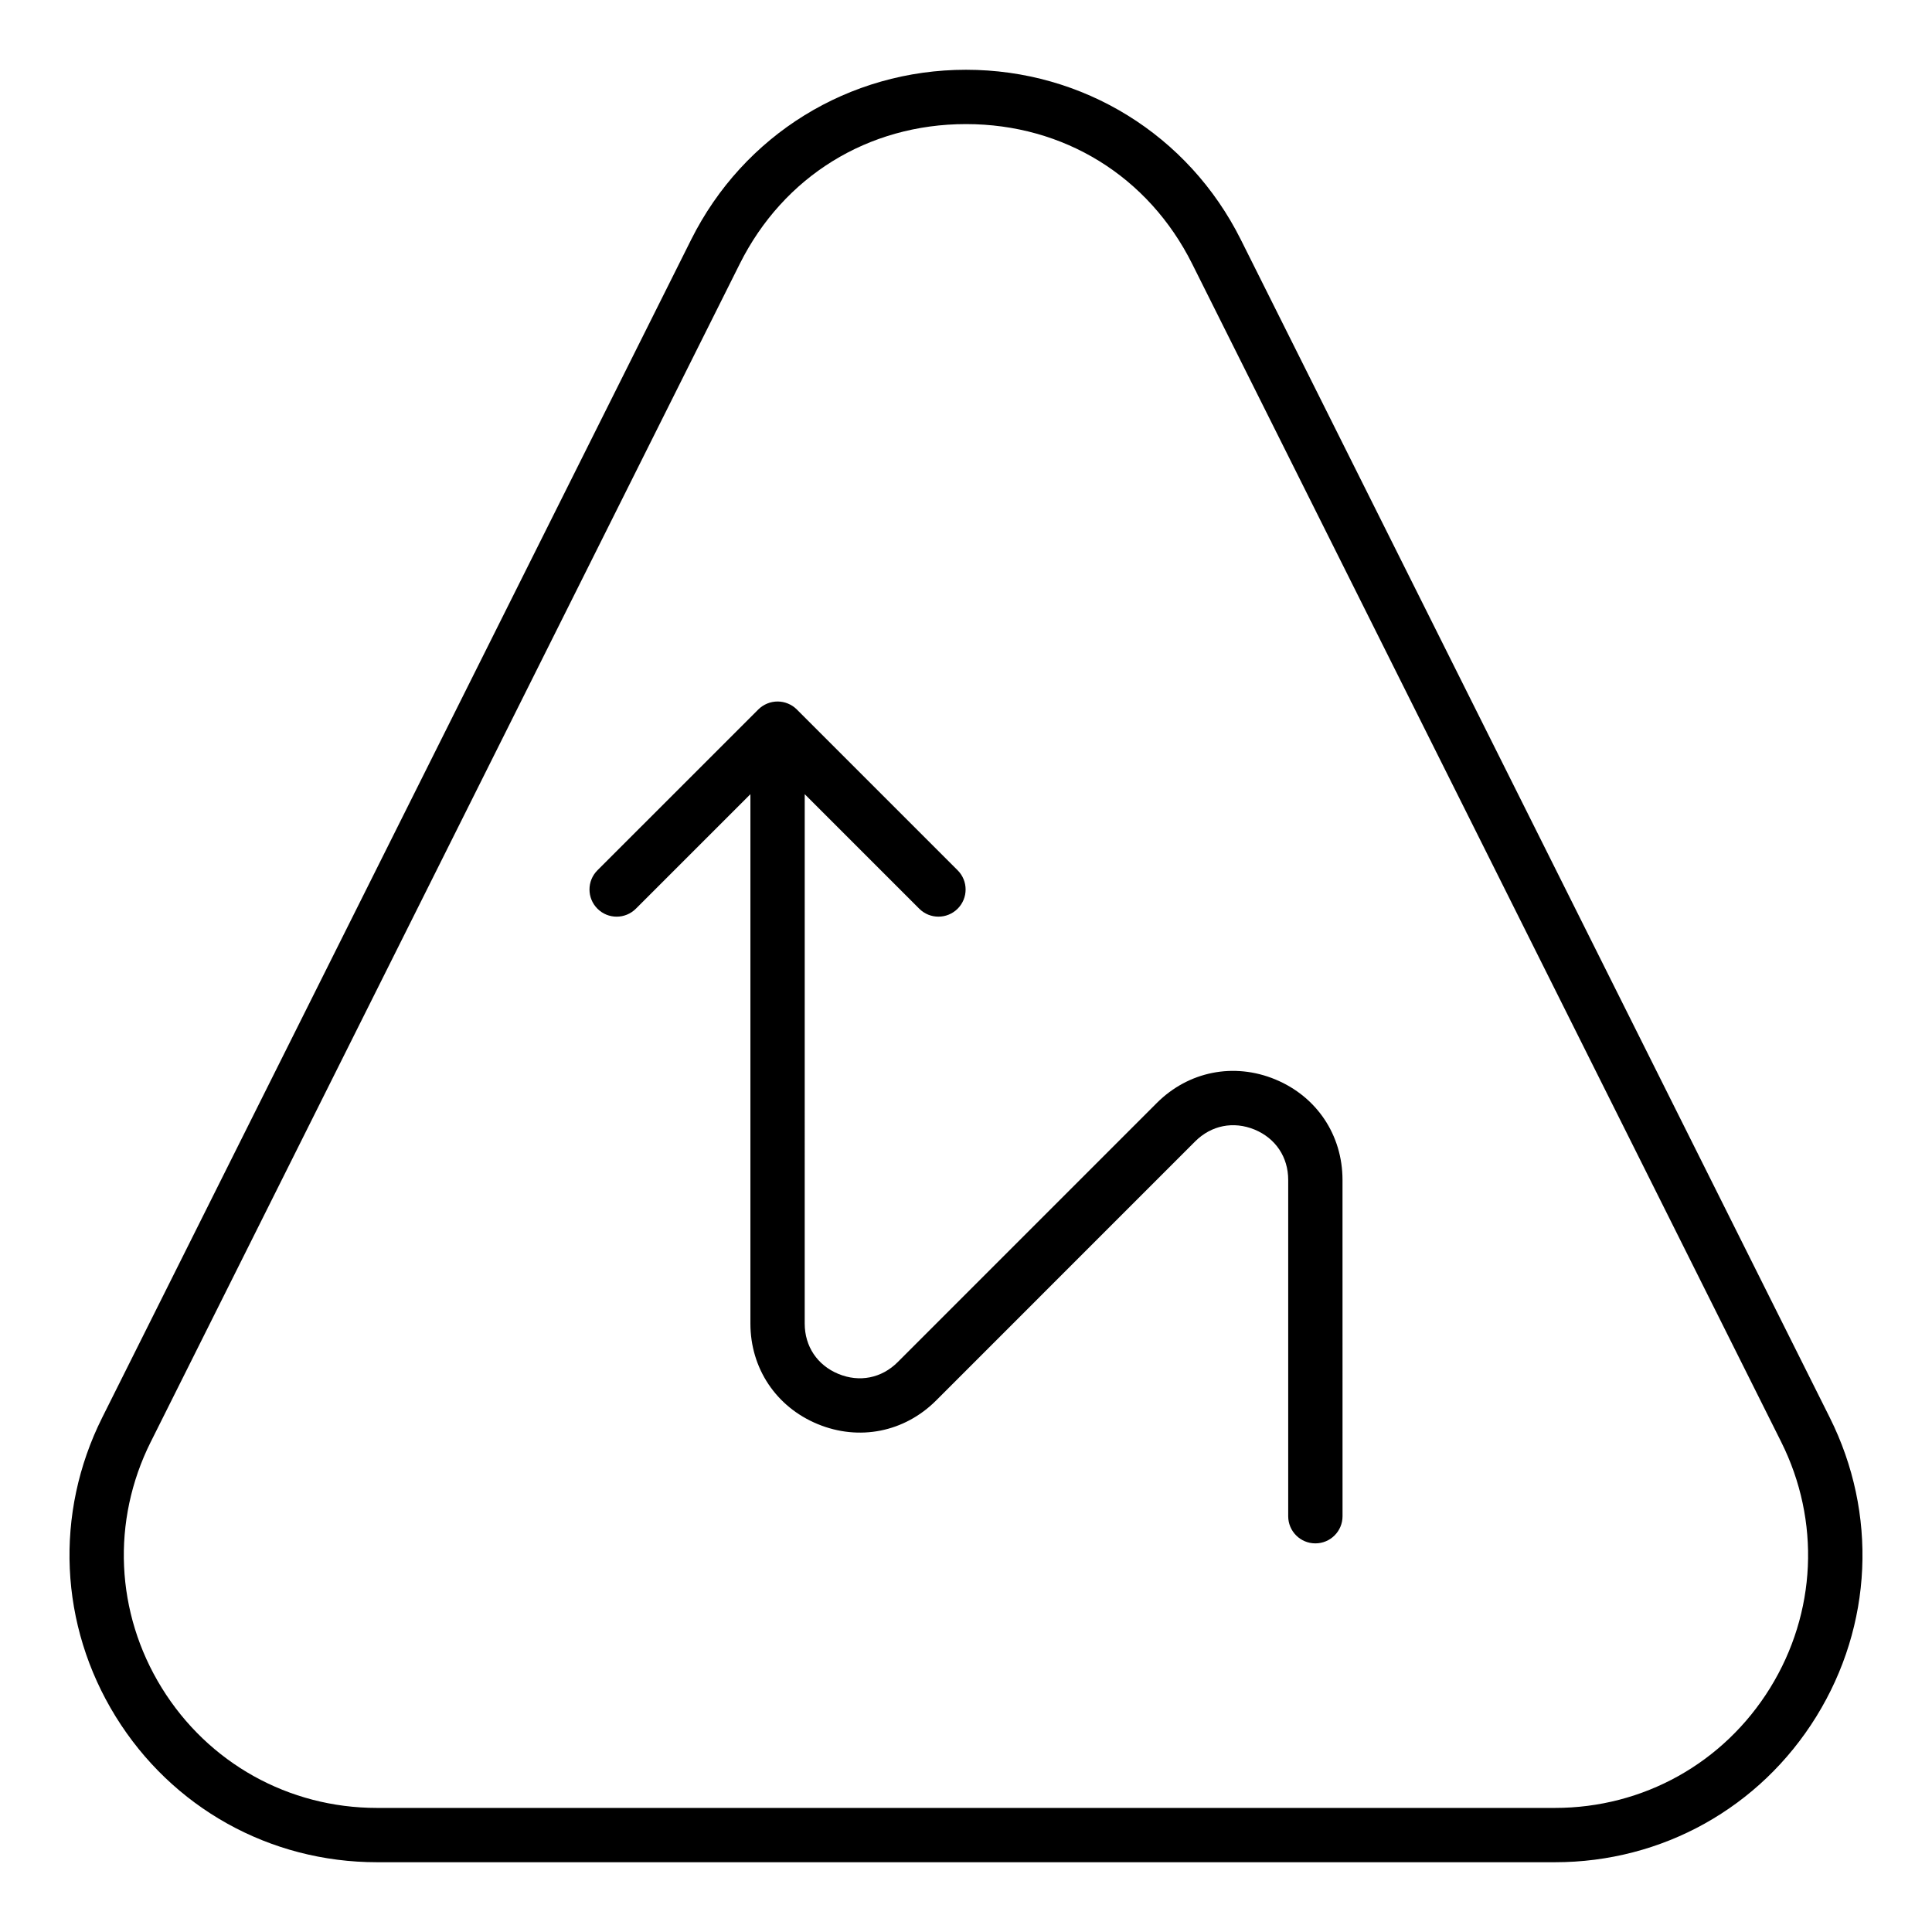
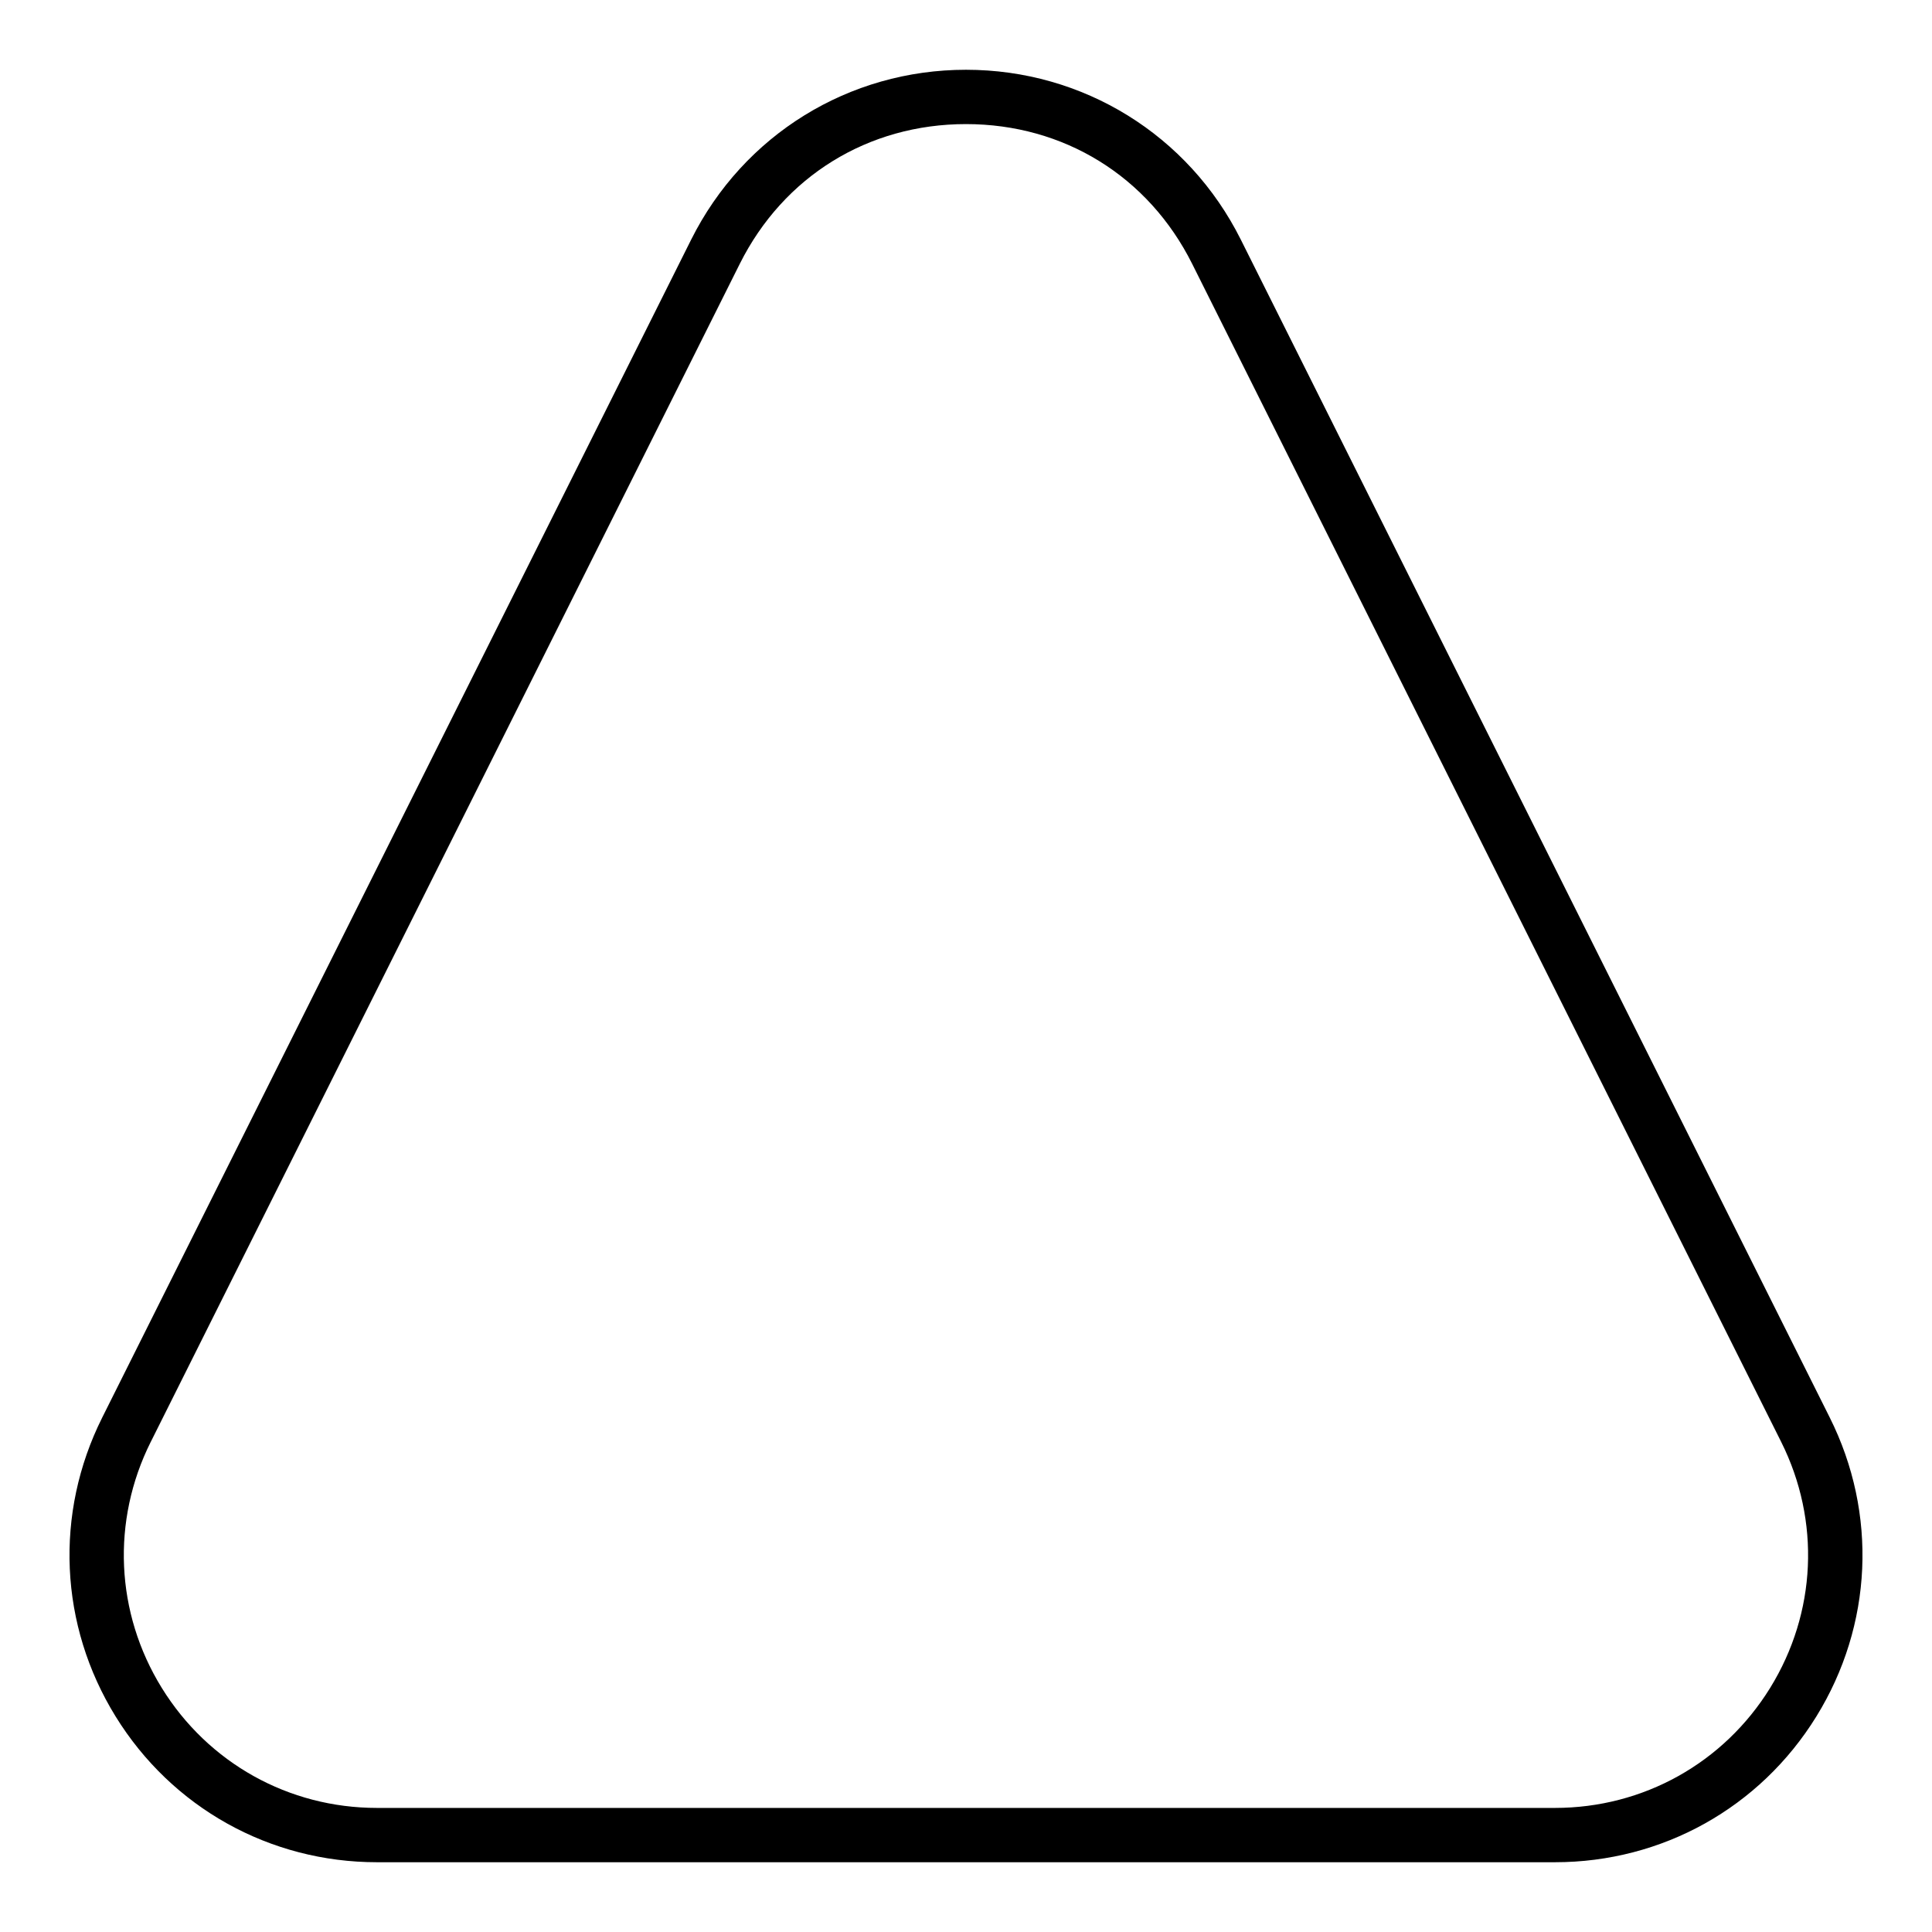
<svg xmlns="http://www.w3.org/2000/svg" fill="#000000" width="800px" height="800px" version="1.1" viewBox="144 144 512 512">
  <g>
    <path d="m243.91 637.51h312.17c28.422 0 54.324-14.438 69.266-38.613 14.941-24.184 16.277-53.797 3.562-79.227l-156.08-312.17c-13.879-27.762-41.793-45.012-72.828-45.012-31.039 0-58.949 17.25-72.832 45.012l-156.08 312.17c-12.715 25.43-11.379 55.039 3.562 79.227 14.941 24.176 40.844 38.613 69.266 38.613zm-59.953-111.4 156.08-312.17c11.598-23.203 34.012-37.055 59.957-37.055 25.941 0 48.355 13.852 59.953 37.055l156.08 312.17c10.465 20.93 9.367 45.312-2.93 65.219-12.309 19.906-33.617 31.789-57.023 31.789h-312.17c-23.406 0-44.715-11.887-57.023-31.789-12.301-19.906-13.395-44.289-2.93-65.219z" />
-     <path d="m312.51 384.82 30.355-30.352v140.28c0 11.887 6.816 22.09 17.797 26.637 11 4.555 23.027 2.156 31.426-6.25l68.648-68.656c4.273-4.266 10.148-5.426 15.738-3.129 5.582 2.312 8.914 7.297 8.914 13.34v89.121c0 3.977 3.219 7.199 7.199 7.199 3.977 0 7.199-3.219 7.199-7.199l-0.008-89.113c0-11.887-6.816-22.09-17.797-26.637-10.984-4.547-23.02-2.156-31.426 6.25l-68.648 68.656c-4.266 4.273-10.141 5.441-15.738 3.129-5.582-2.312-8.914-7.301-8.914-13.34l0.004-140.29 30.348 30.348c1.406 1.406 3.246 2.109 5.09 2.109 1.84 0 3.684-0.703 5.09-2.109 2.812-2.812 2.812-7.367 0-10.176l-42.625-42.625c-0.664-0.668-1.465-1.199-2.352-1.562-1.758-0.727-3.738-0.727-5.496 0-0.887 0.367-1.684 0.895-2.352 1.562l-42.633 42.625c-2.812 2.812-2.812 7.367 0 10.176 2.812 2.816 7.367 2.816 10.18 0.004z" />
  </g>
</svg>